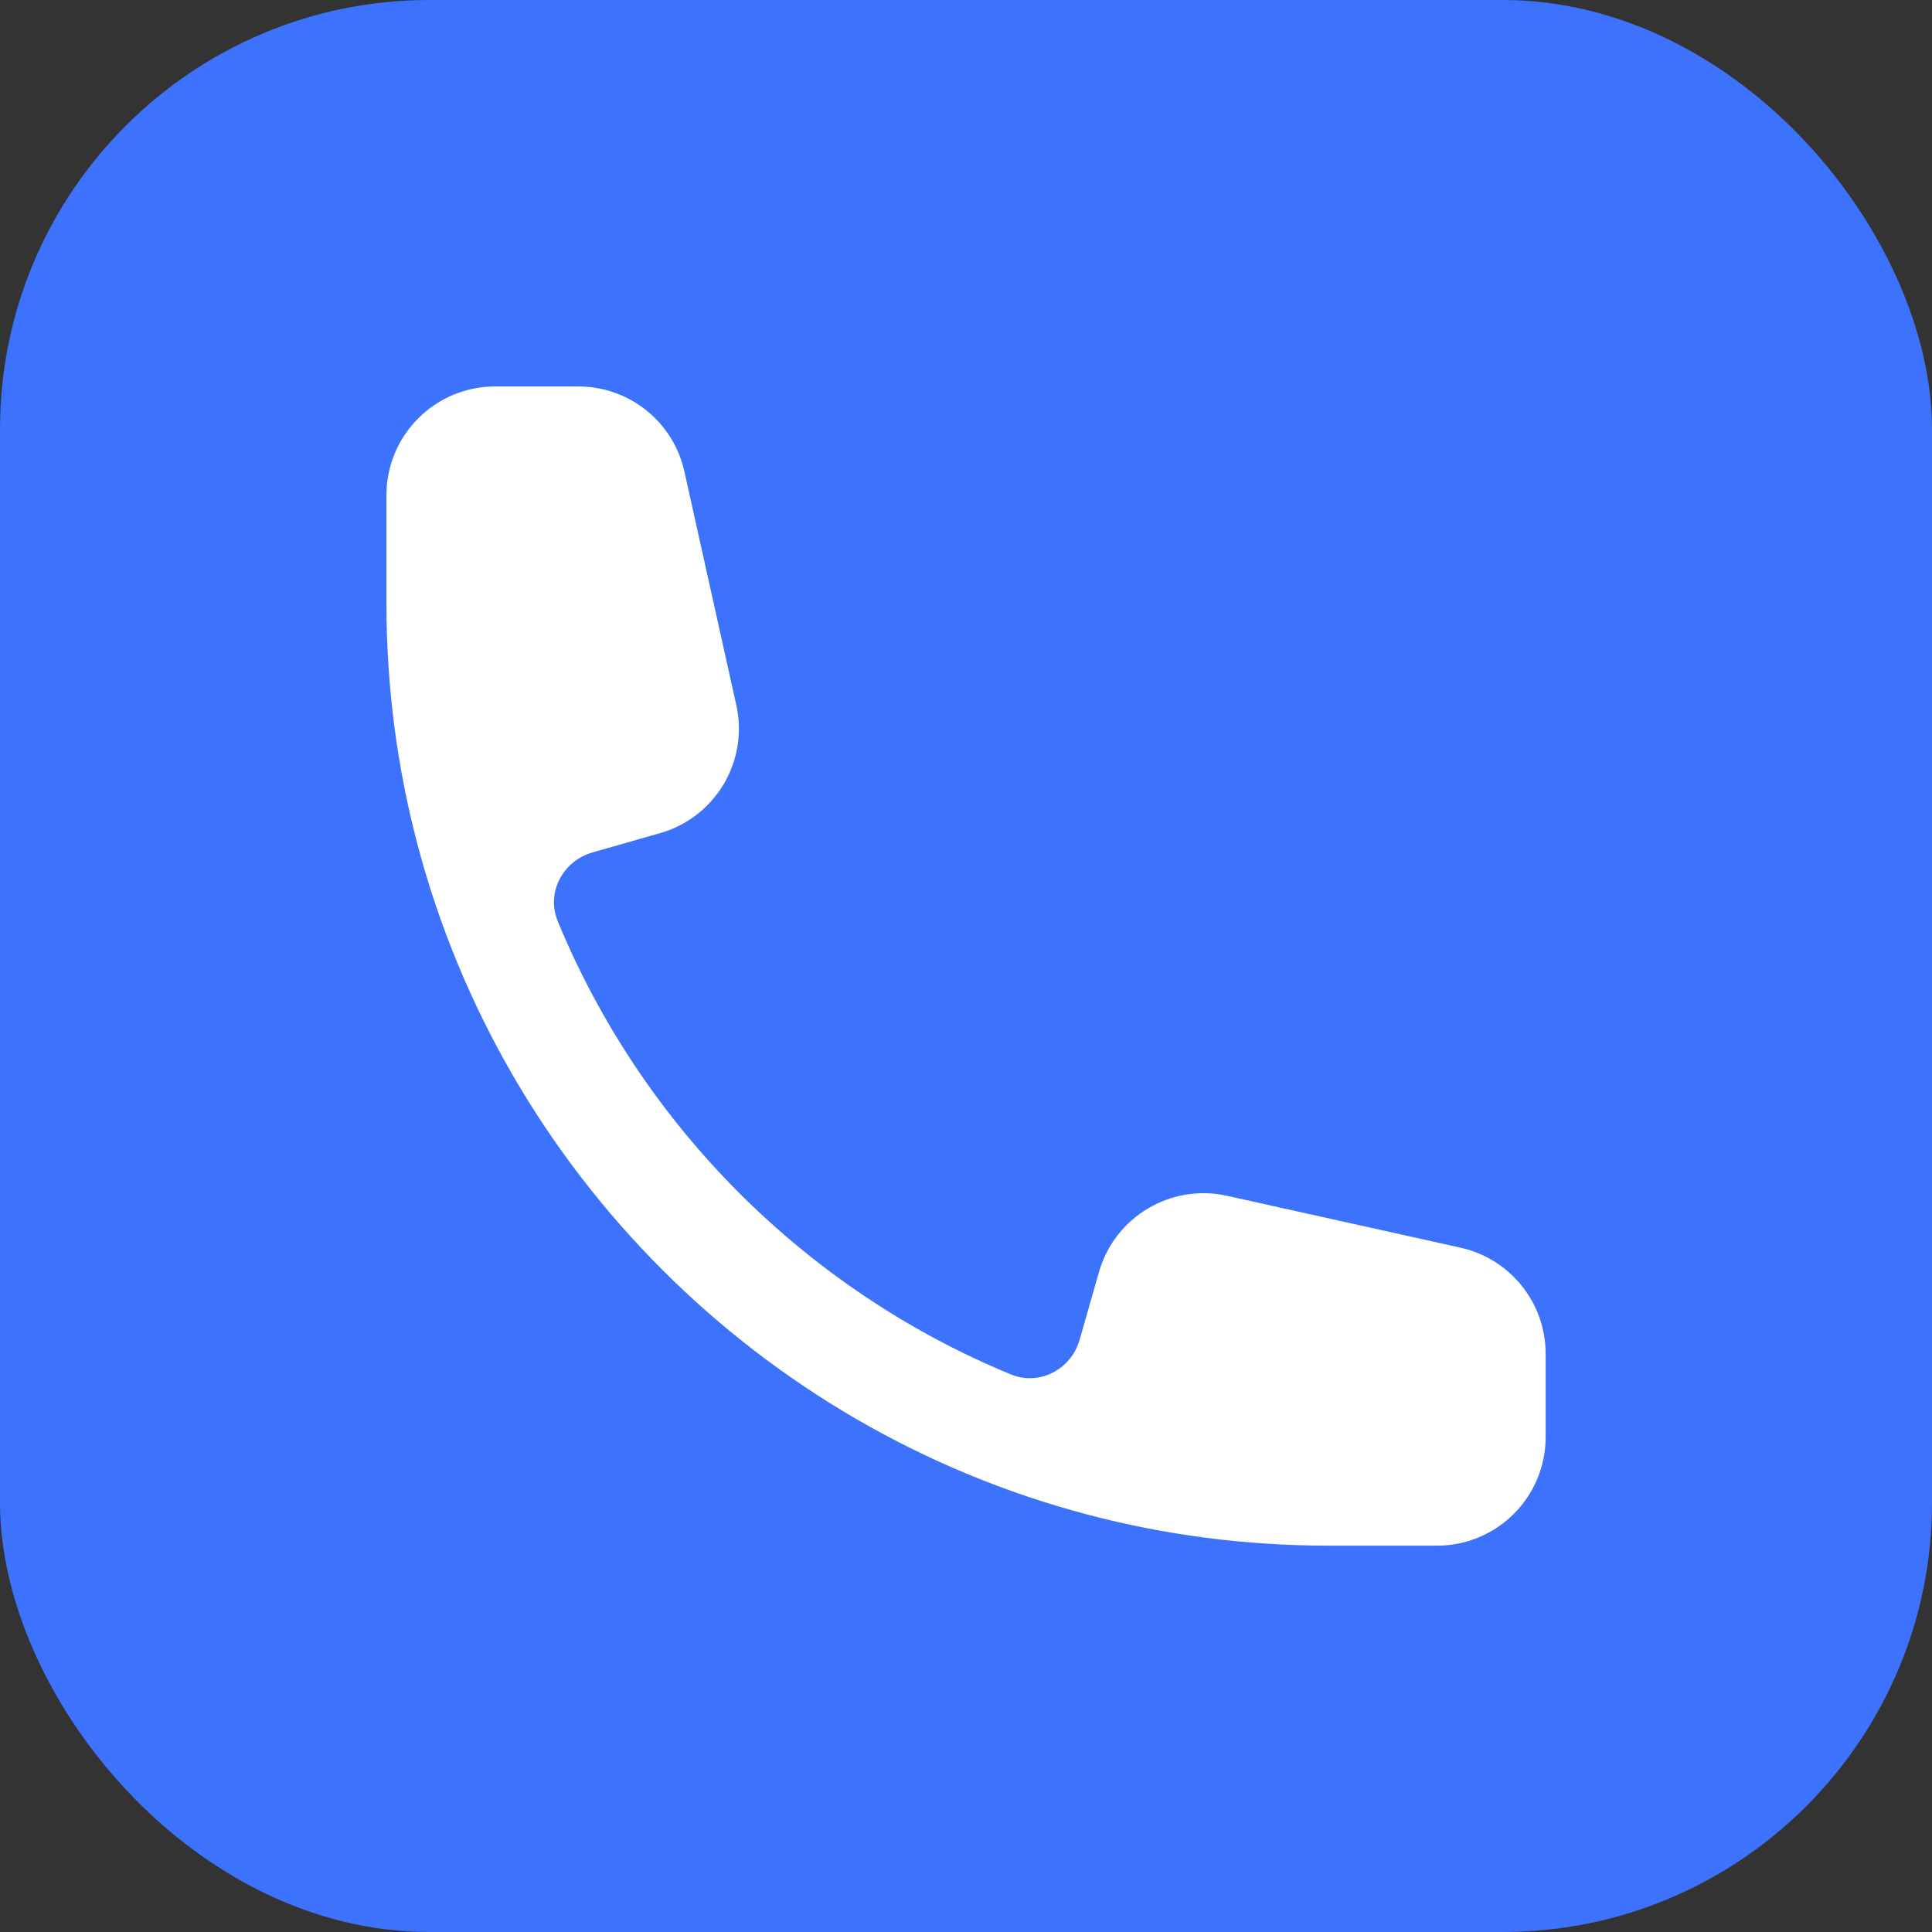
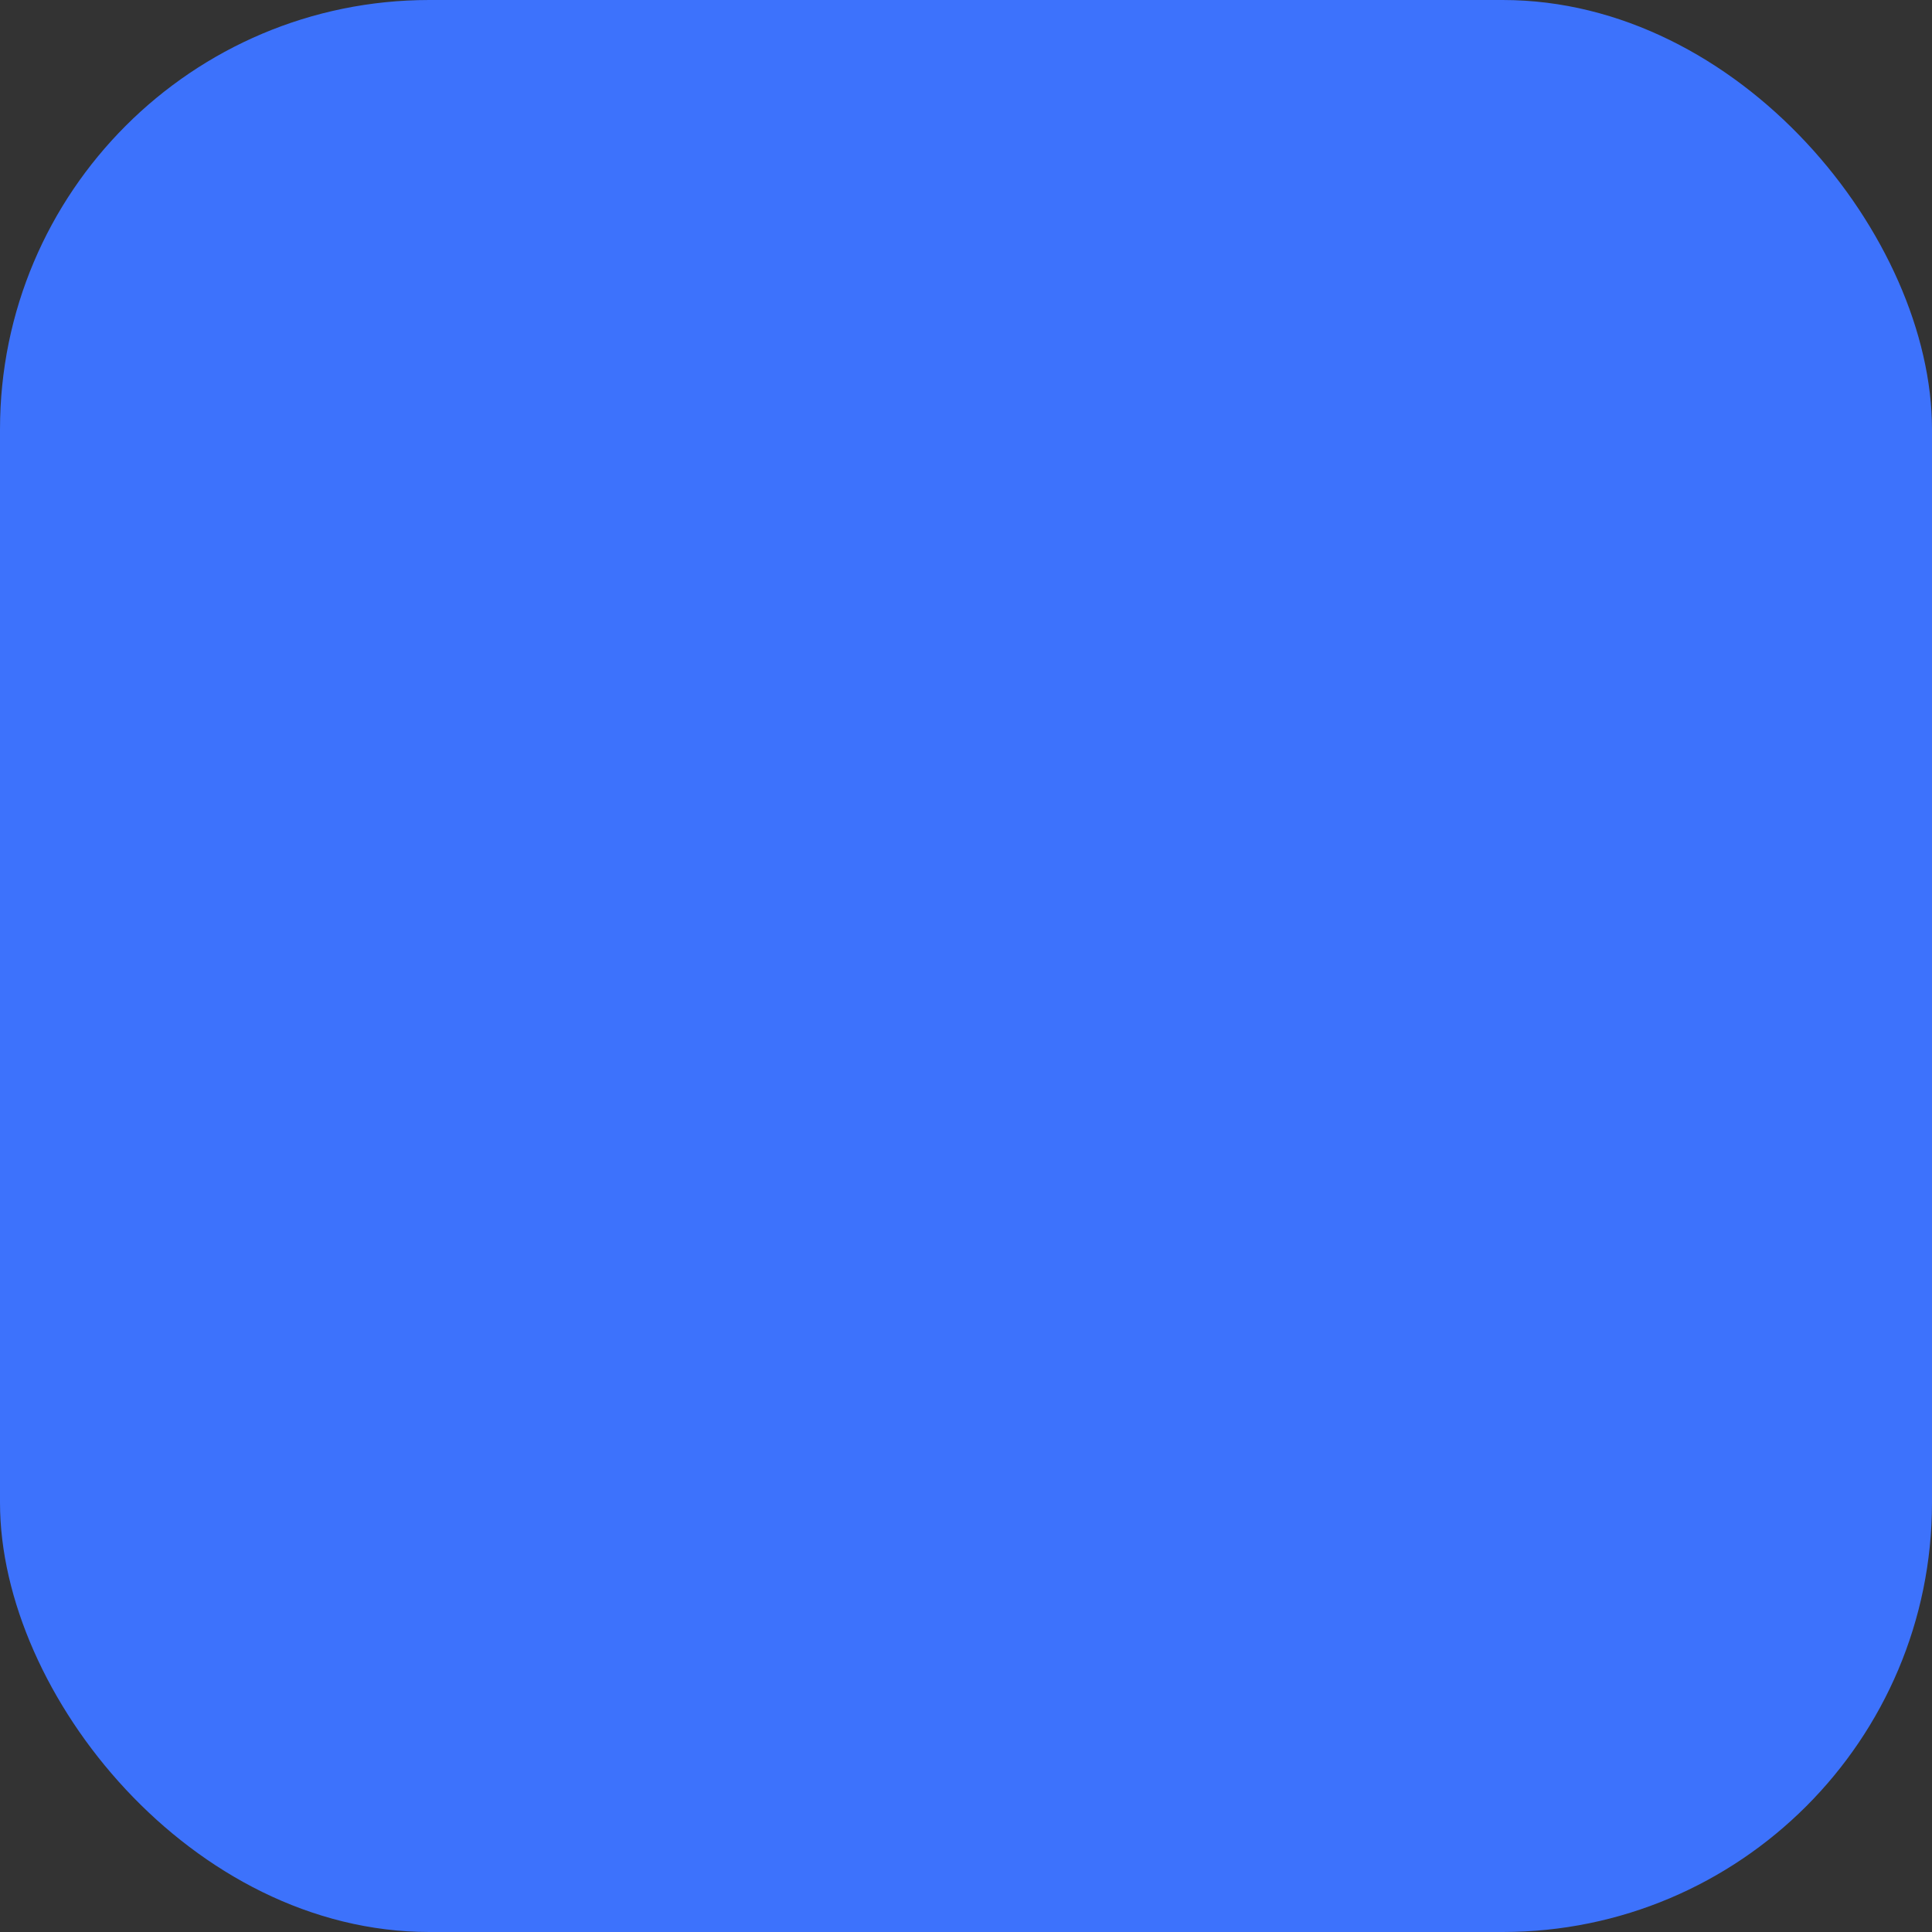
<svg xmlns="http://www.w3.org/2000/svg" width="36" height="36" viewBox="0 0 36 36" fill="none">
  <rect x="0" y="0" width="36" height="36" fill="#333333" stroke="none" />
  <rect width="36" height="36" rx="8" fill="#3D72FC" />
-   <path fill-rule="evenodd" clip-rule="evenodd" d="M7.201 9.226C7.201 8.108 8.108 7.201 9.226 7.201H10.777C11.726 7.201 12.547 7.86 12.753 8.787L13.72 13.138C13.953 14.184 13.33 15.23 12.3 15.524L11.04 15.884C10.486 16.043 10.173 16.633 10.393 17.166C11.967 20.983 15.019 24.036 18.836 25.61C19.369 25.83 19.96 25.517 20.118 24.962L20.478 23.703C20.772 22.672 21.819 22.05 22.864 22.282L27.215 23.249C28.142 23.455 28.801 24.277 28.801 25.226V26.776C28.801 27.895 27.895 28.801 26.776 28.801H24.751C23.201 28.801 21.696 28.6 20.261 28.221C14.176 26.615 9.387 21.826 7.781 15.741C7.402 14.307 7.201 12.802 7.201 11.251V9.226Z" fill="white" />
</svg>